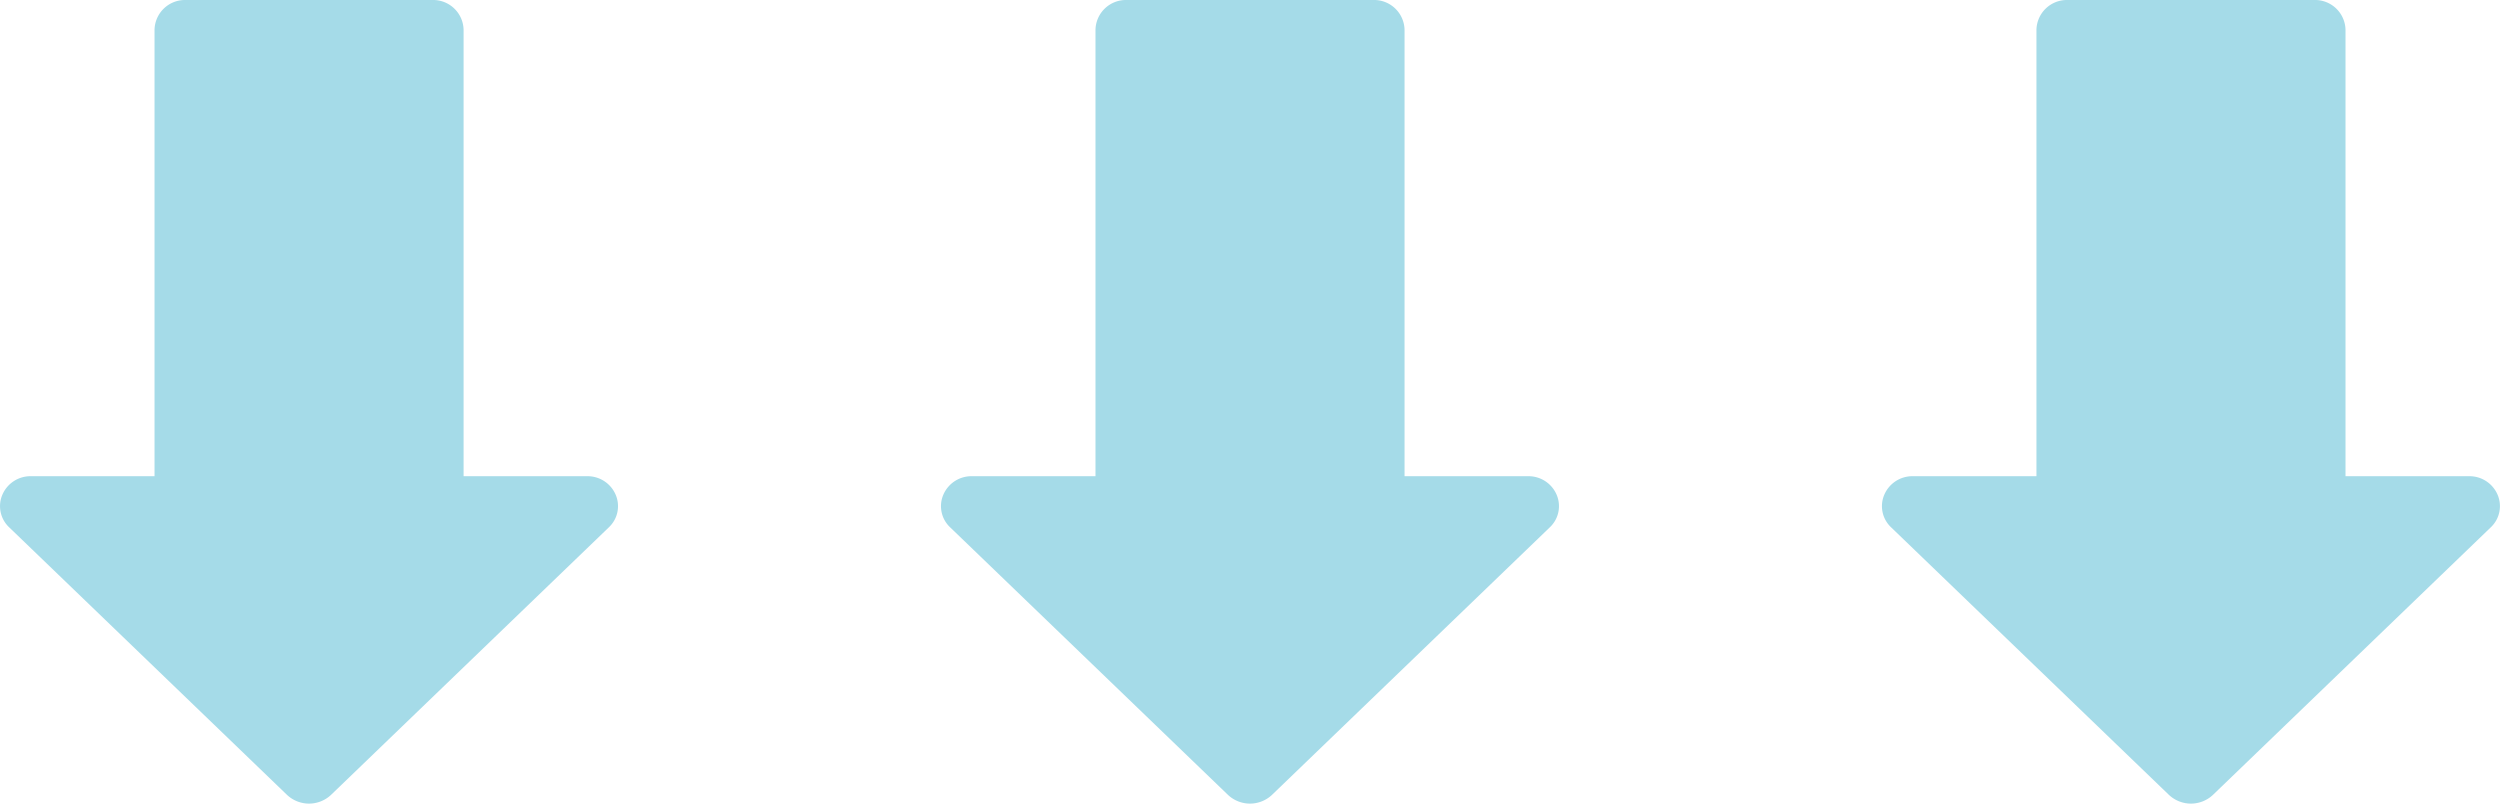
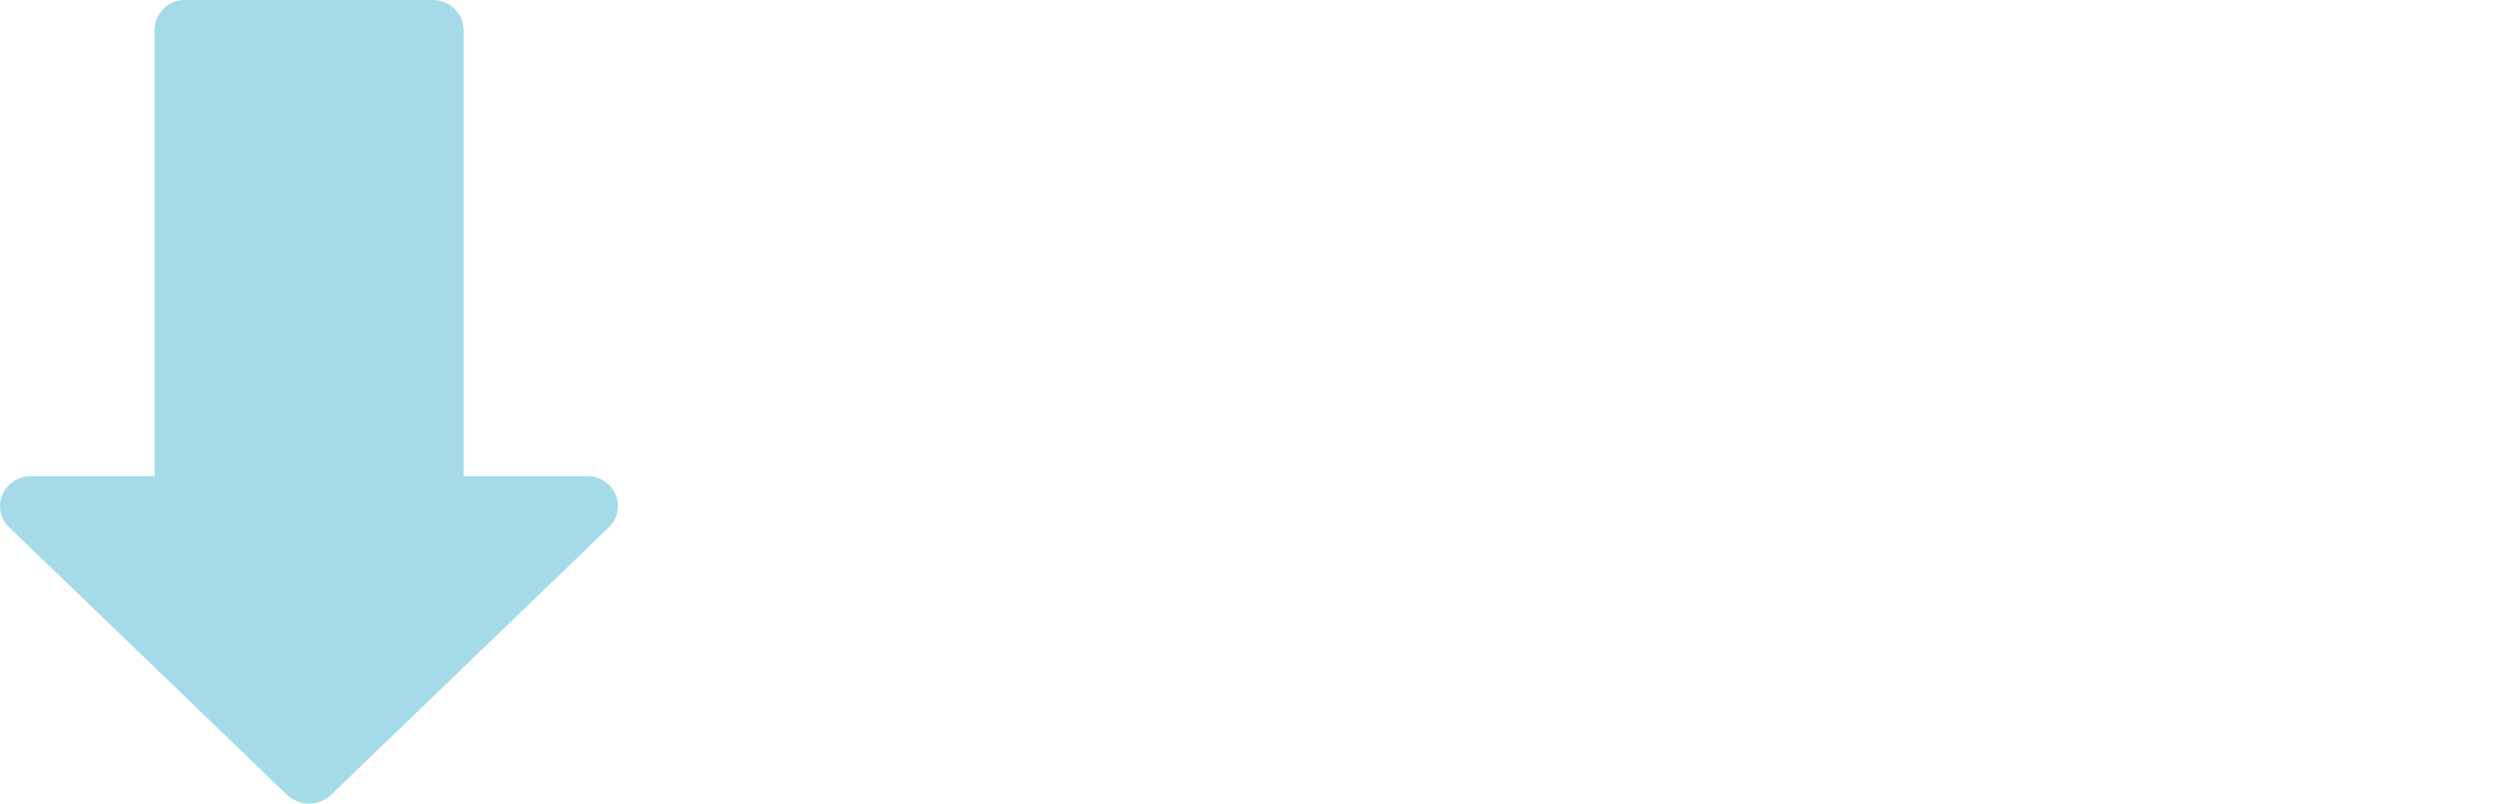
<svg xmlns="http://www.w3.org/2000/svg" id="Grupo_3627" data-name="Grupo 3627" width="62.221" height="20" viewBox="0 0 62.221 20">
  <g id="noun_Download_2135292">
    <g id="Grupo_3622" data-name="Grupo 3622" transform="translate(0 0)">
      <g id="Grupo_3621" data-name="Grupo 3621">
        <path id="Trazado_24262" data-name="Trazado 24262" d="M13.146,20.785a.8.8,0,0,0,1.092,0l6.923-6.667a.722.722,0,0,0,.162-.807.76.76,0,0,0-.708-.459H17.539V1.741A.758.758,0,0,0,16.769,1H10.616a.758.758,0,0,0-.769.741V12.852H6.769a.76.76,0,0,0-.708.459.722.722,0,0,0,.162.807Z" transform="translate(-6.001 -1)" fill="#a5dbe8" />
      </g>
    </g>
  </g>
  <g id="noun_Download_2135292-2" data-name="noun_Download_2135292" transform="translate(23.419)">
    <g id="Grupo_3622-2" data-name="Grupo 3622" transform="translate(0 0)">
      <g id="Grupo_3621-2" data-name="Grupo 3621">
-         <path id="Trazado_24262-2" data-name="Trazado 24262" d="M13.146,20.785a.8.8,0,0,0,1.092,0l6.923-6.667a.722.722,0,0,0,.162-.807.76.76,0,0,0-.708-.459H17.539V1.741A.758.758,0,0,0,16.769,1H10.616a.758.758,0,0,0-.769.741V12.852H6.769a.76.76,0,0,0-.708.459.722.722,0,0,0,.162.807Z" transform="translate(-6.001 -1)" fill="#a5dbe8" />
-       </g>
+         </g>
    </g>
  </g>
  <g id="noun_Download_2135292-3" data-name="noun_Download_2135292" transform="translate(46.838)">
    <g id="Grupo_3622-3" data-name="Grupo 3622" transform="translate(0 0)">
      <g id="Grupo_3621-3" data-name="Grupo 3621">
-         <path id="Trazado_24262-3" data-name="Trazado 24262" d="M13.146,20.785a.8.8,0,0,0,1.092,0l6.923-6.667a.722.722,0,0,0,.162-.807.76.76,0,0,0-.708-.459H17.539V1.741A.758.758,0,0,0,16.769,1H10.616a.758.758,0,0,0-.769.741V12.852H6.769a.76.76,0,0,0-.708.459.722.722,0,0,0,.162.807Z" transform="translate(-6.001 -1)" fill="#a5dbe8" />
-       </g>
+         </g>
    </g>
  </g>
</svg>